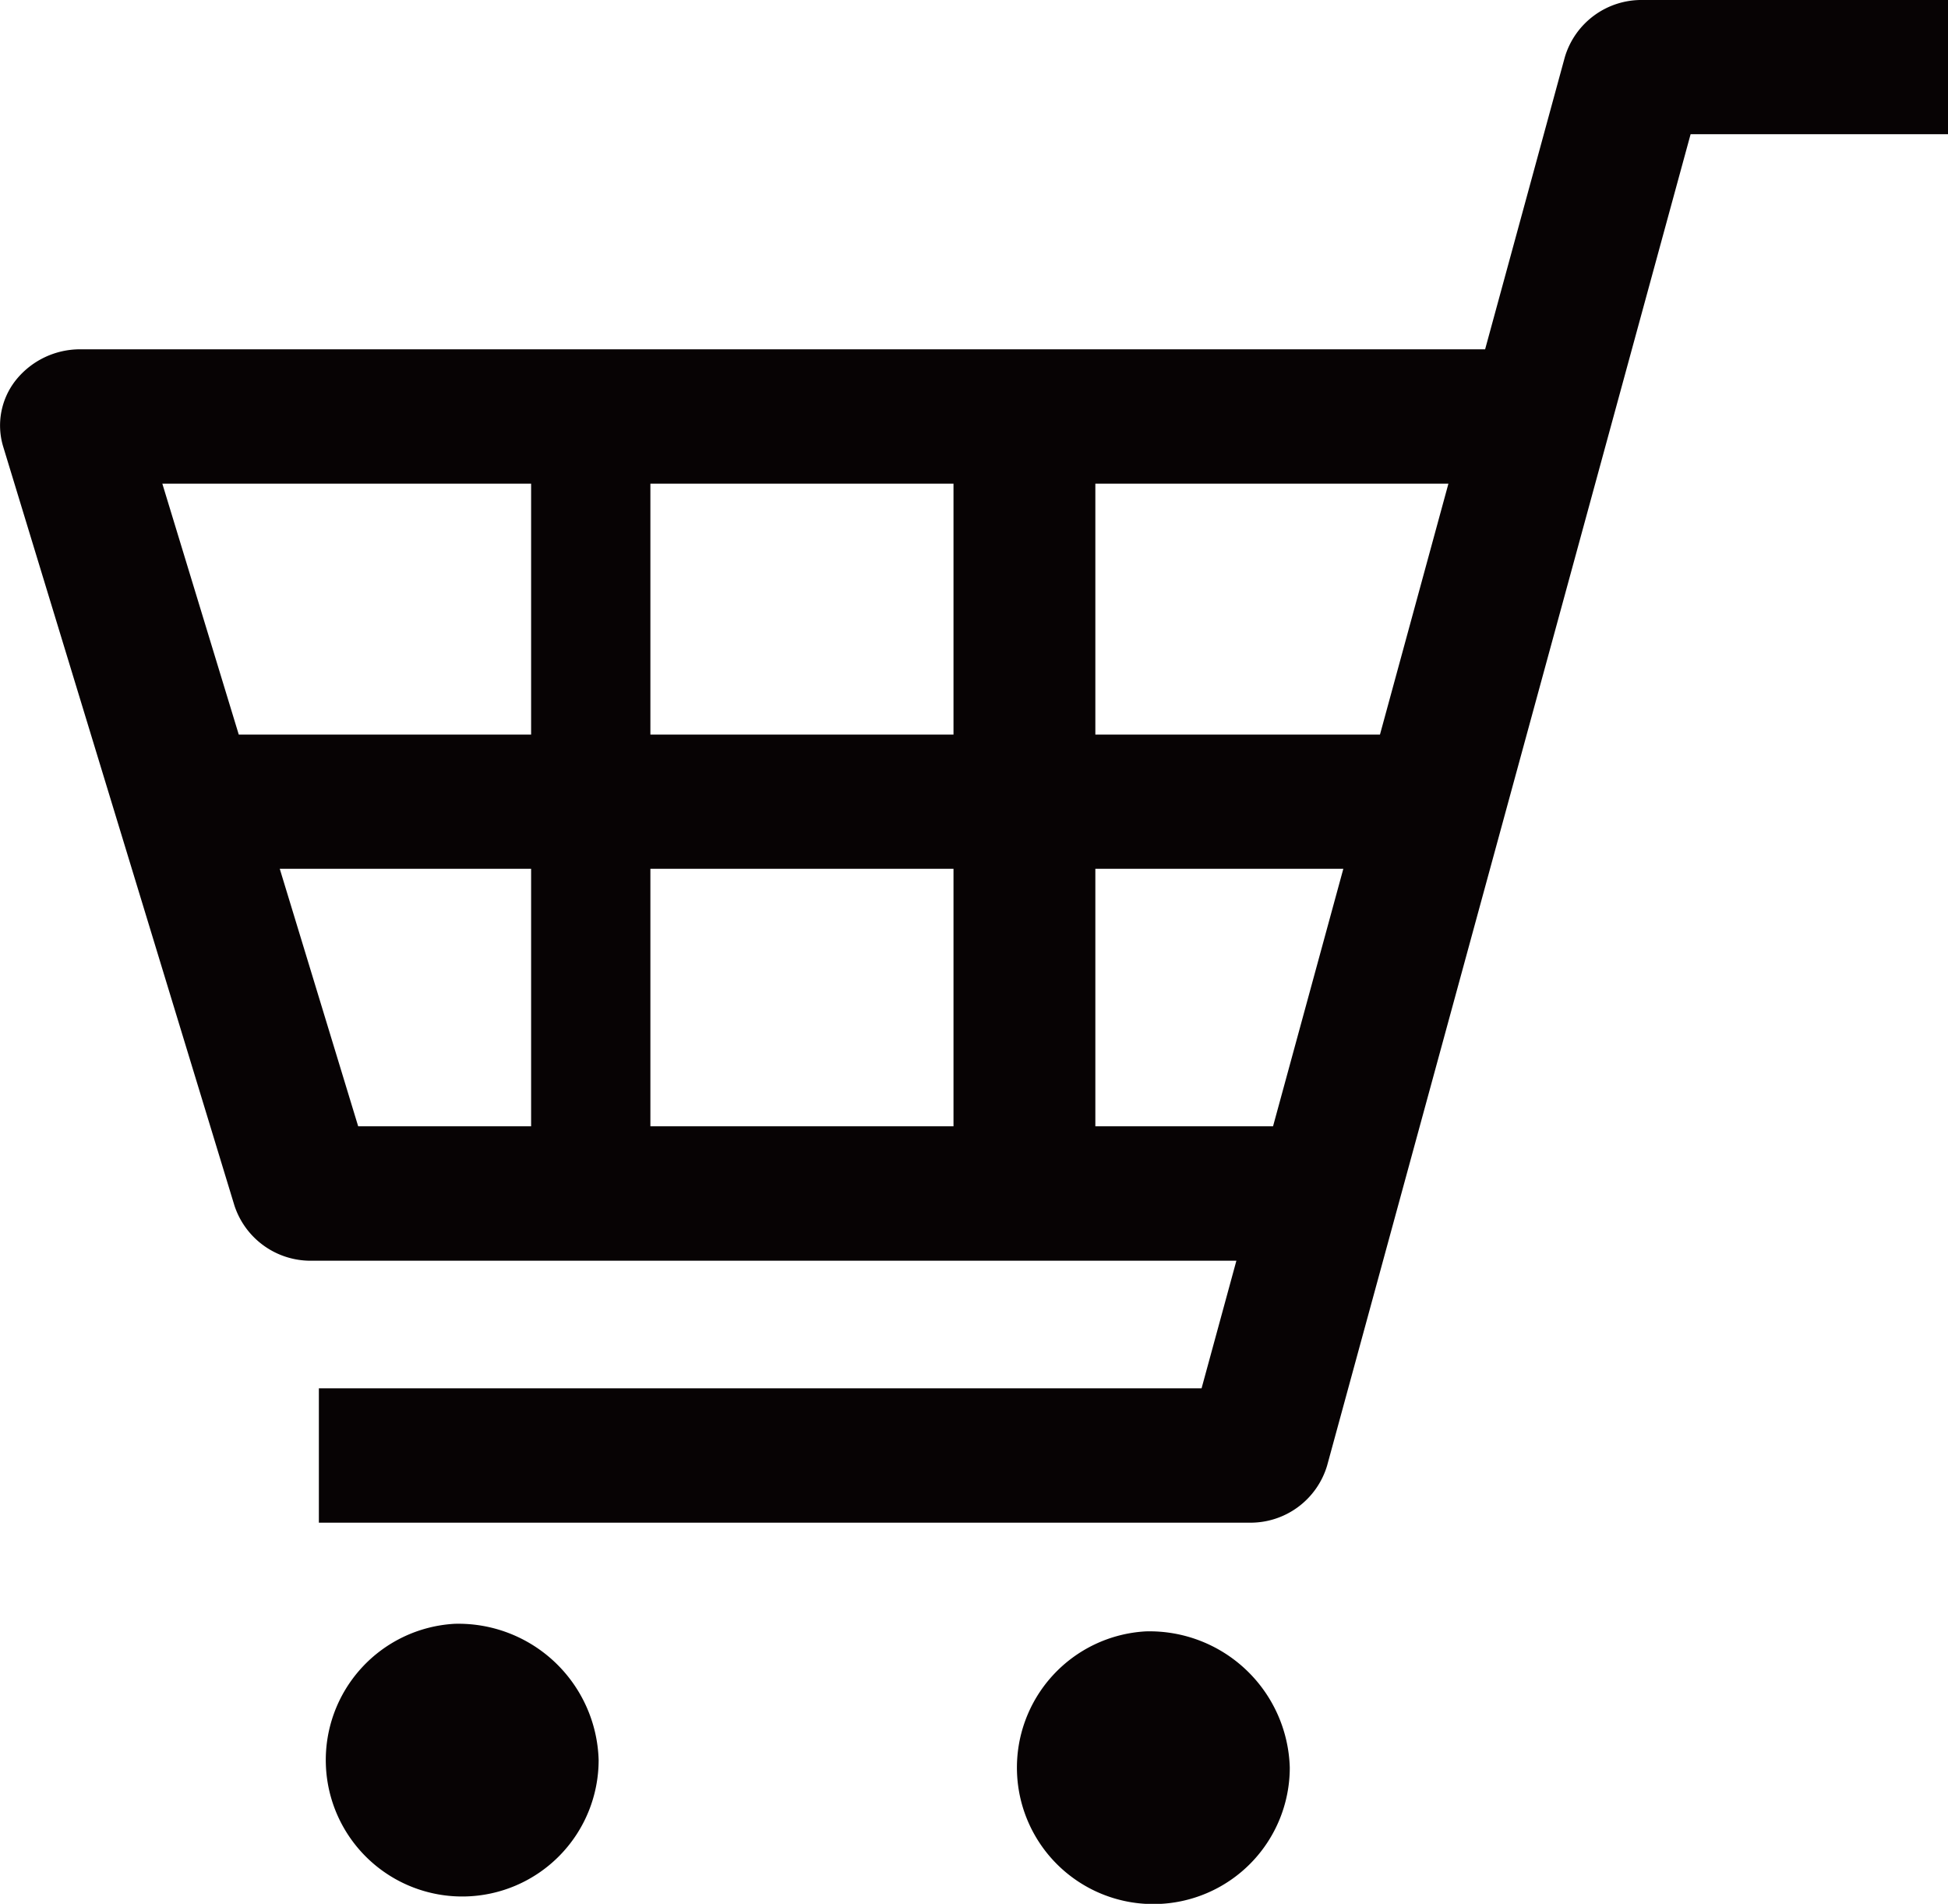
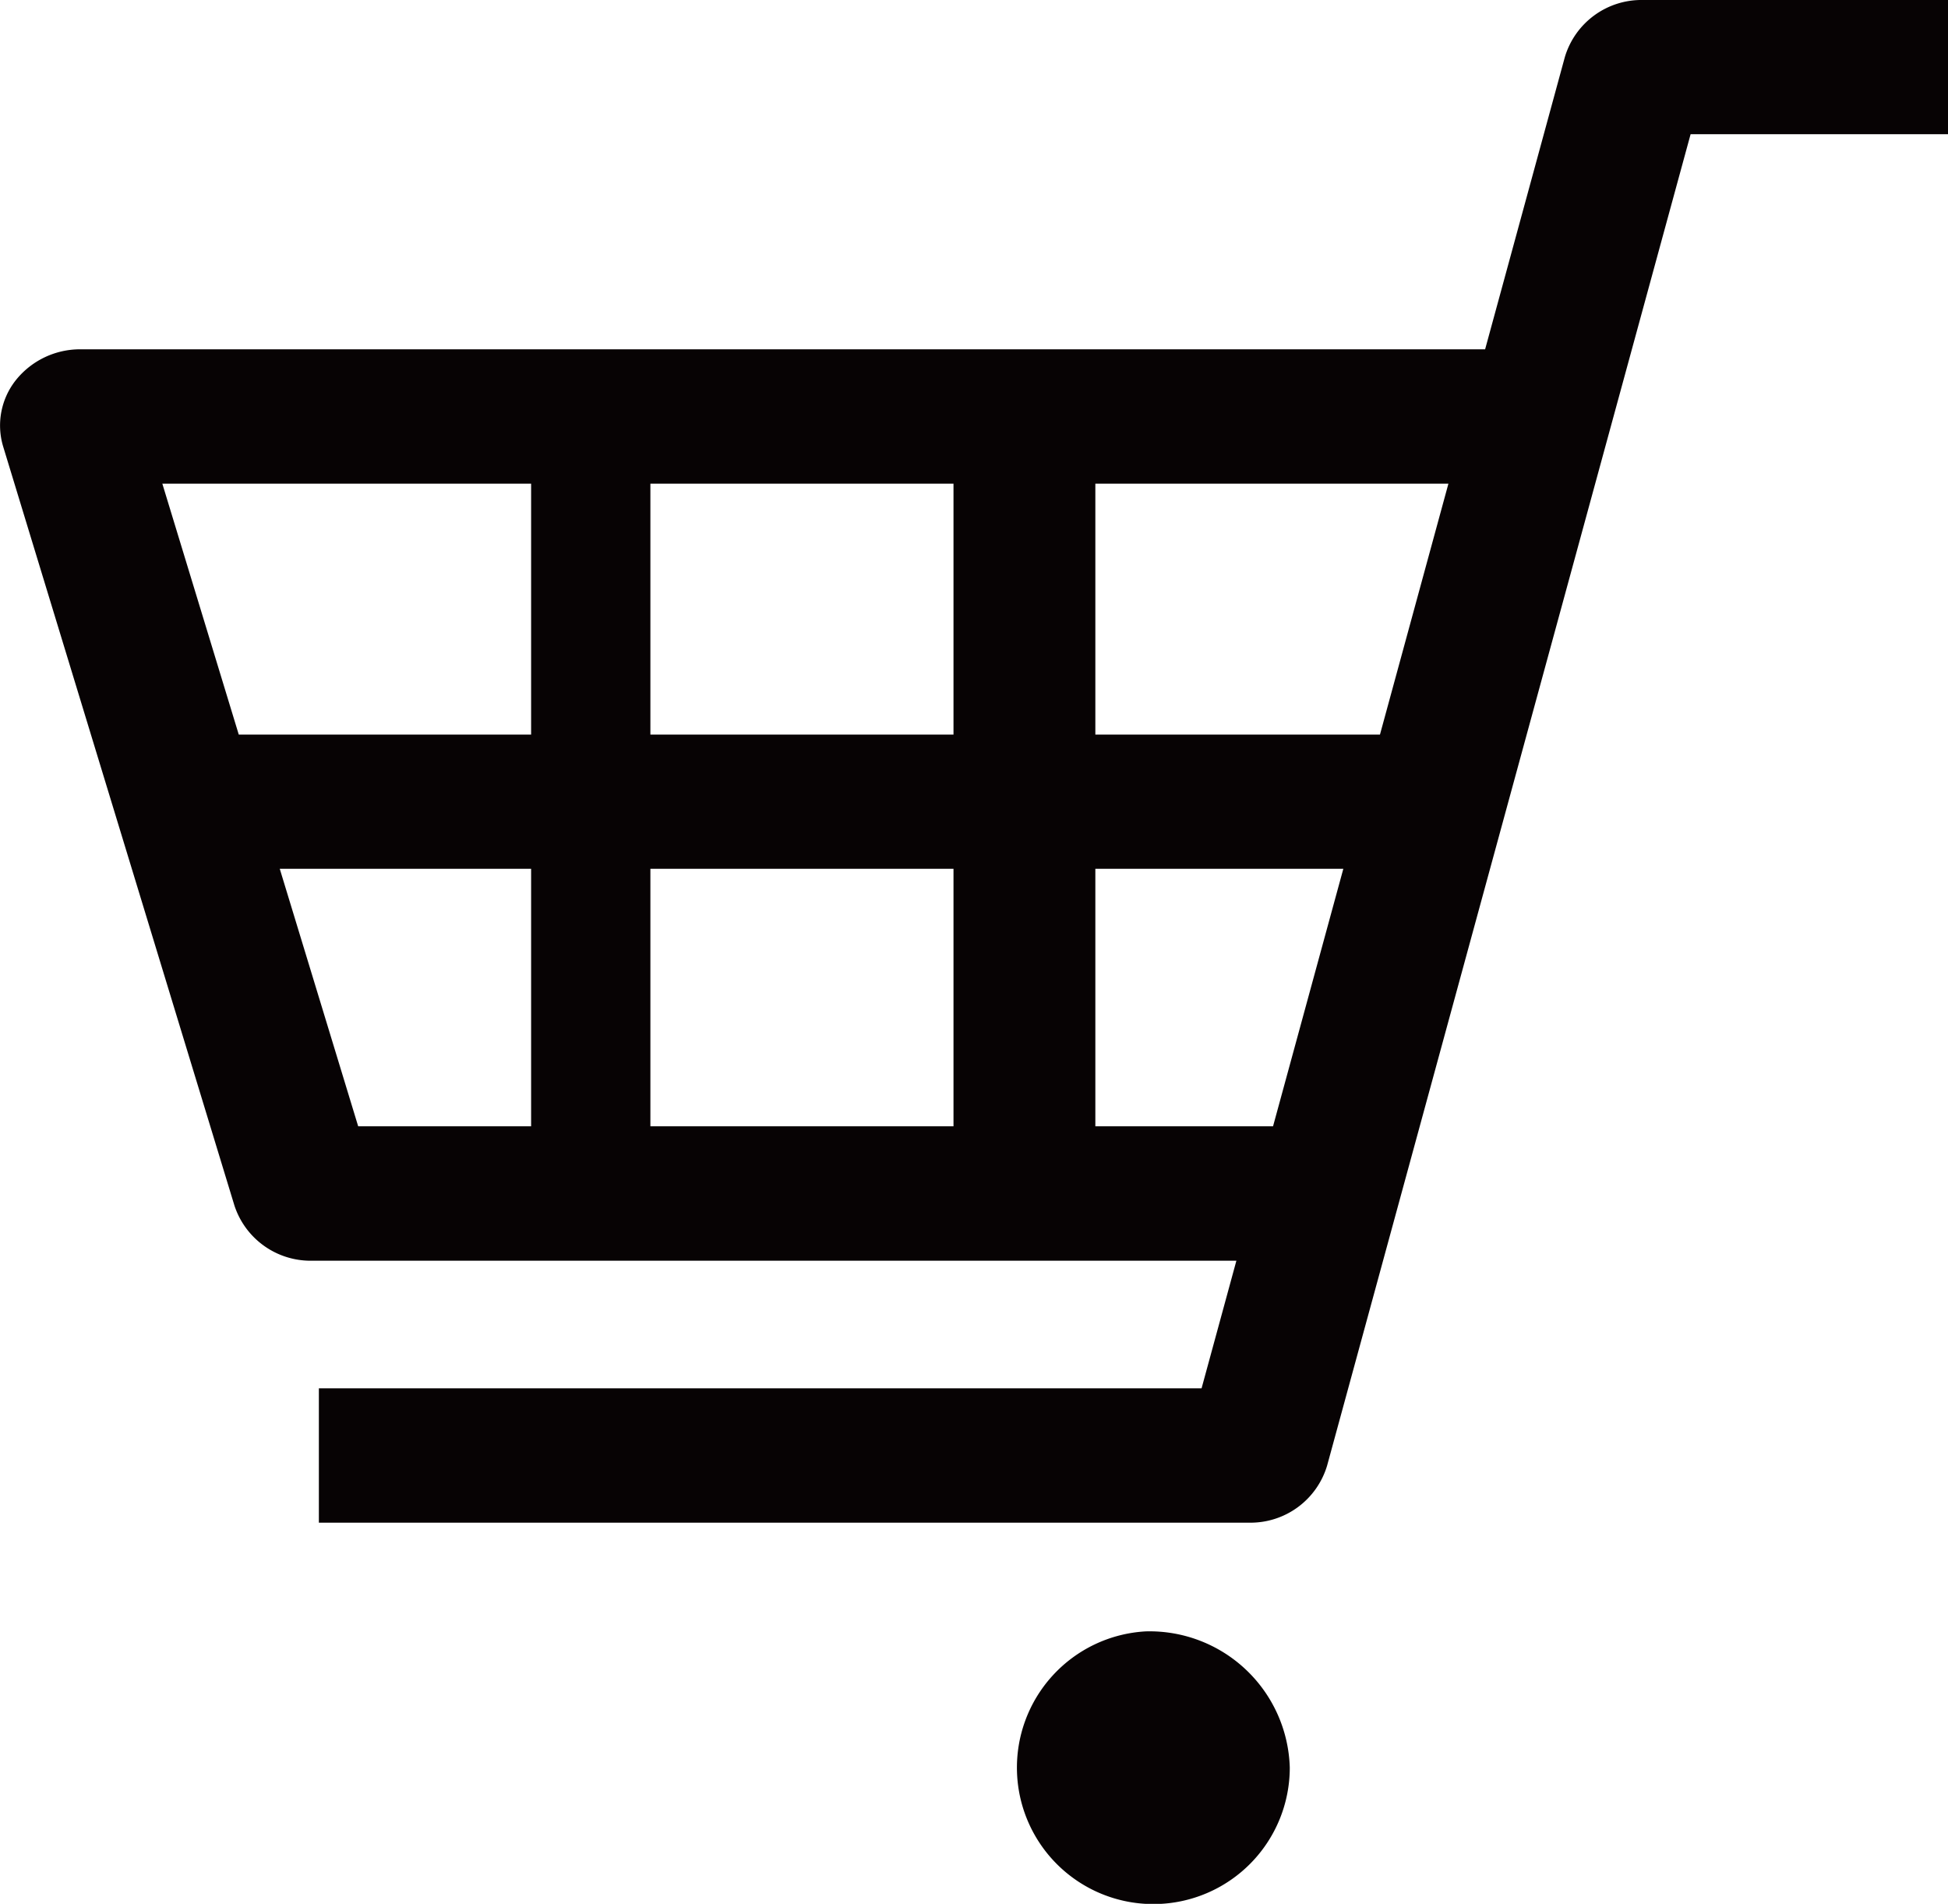
<svg xmlns="http://www.w3.org/2000/svg" data-name="Group 34405" width="38.053" height="37.182">
  <path data-name="Path 47855" d="M32.091 0a1.561 1.561 0 0 0-1.523 1.116l-1.557 5.706H1.574a1.607 1.607 0 0 0-1.257.593 1.426 1.426 0 0 0-.255 1.307L4.58 23.546a1.565 1.565 0 0 0 1.512 1.076h18.06l-.68 2.492H6.229v2.624h18.173a1.561 1.561 0 0 0 1.523-1.117l7.1-26h5.031V-.003zm-5.85 16.968l-1.373 5.029h-3.471v-5.029zm2.053-7.522l-1.337 4.9h-5.56v-4.9zm-9.668 7.522v5.029h-5.921v-5.029zm0-7.522v4.9h-5.921v-4.9zm-8.251 0v4.9H4.664l-1.493-4.9zm0 7.522v5.029H6.997l-1.532-5.029z" fill="#070304" />
-   <path data-name="Path 47856" d="M8.88 31.713a2.665 2.665 0 1 0 2.814 2.661 2.74 2.74 0 0 0-2.814-2.661z" fill="#070304" />
  <path data-name="Path 47857" d="M22.381 31.861a2.665 2.665 0 1 0 2.814 2.66 2.74 2.74 0 0 0-2.814-2.66z" fill="#070304" />
</svg>